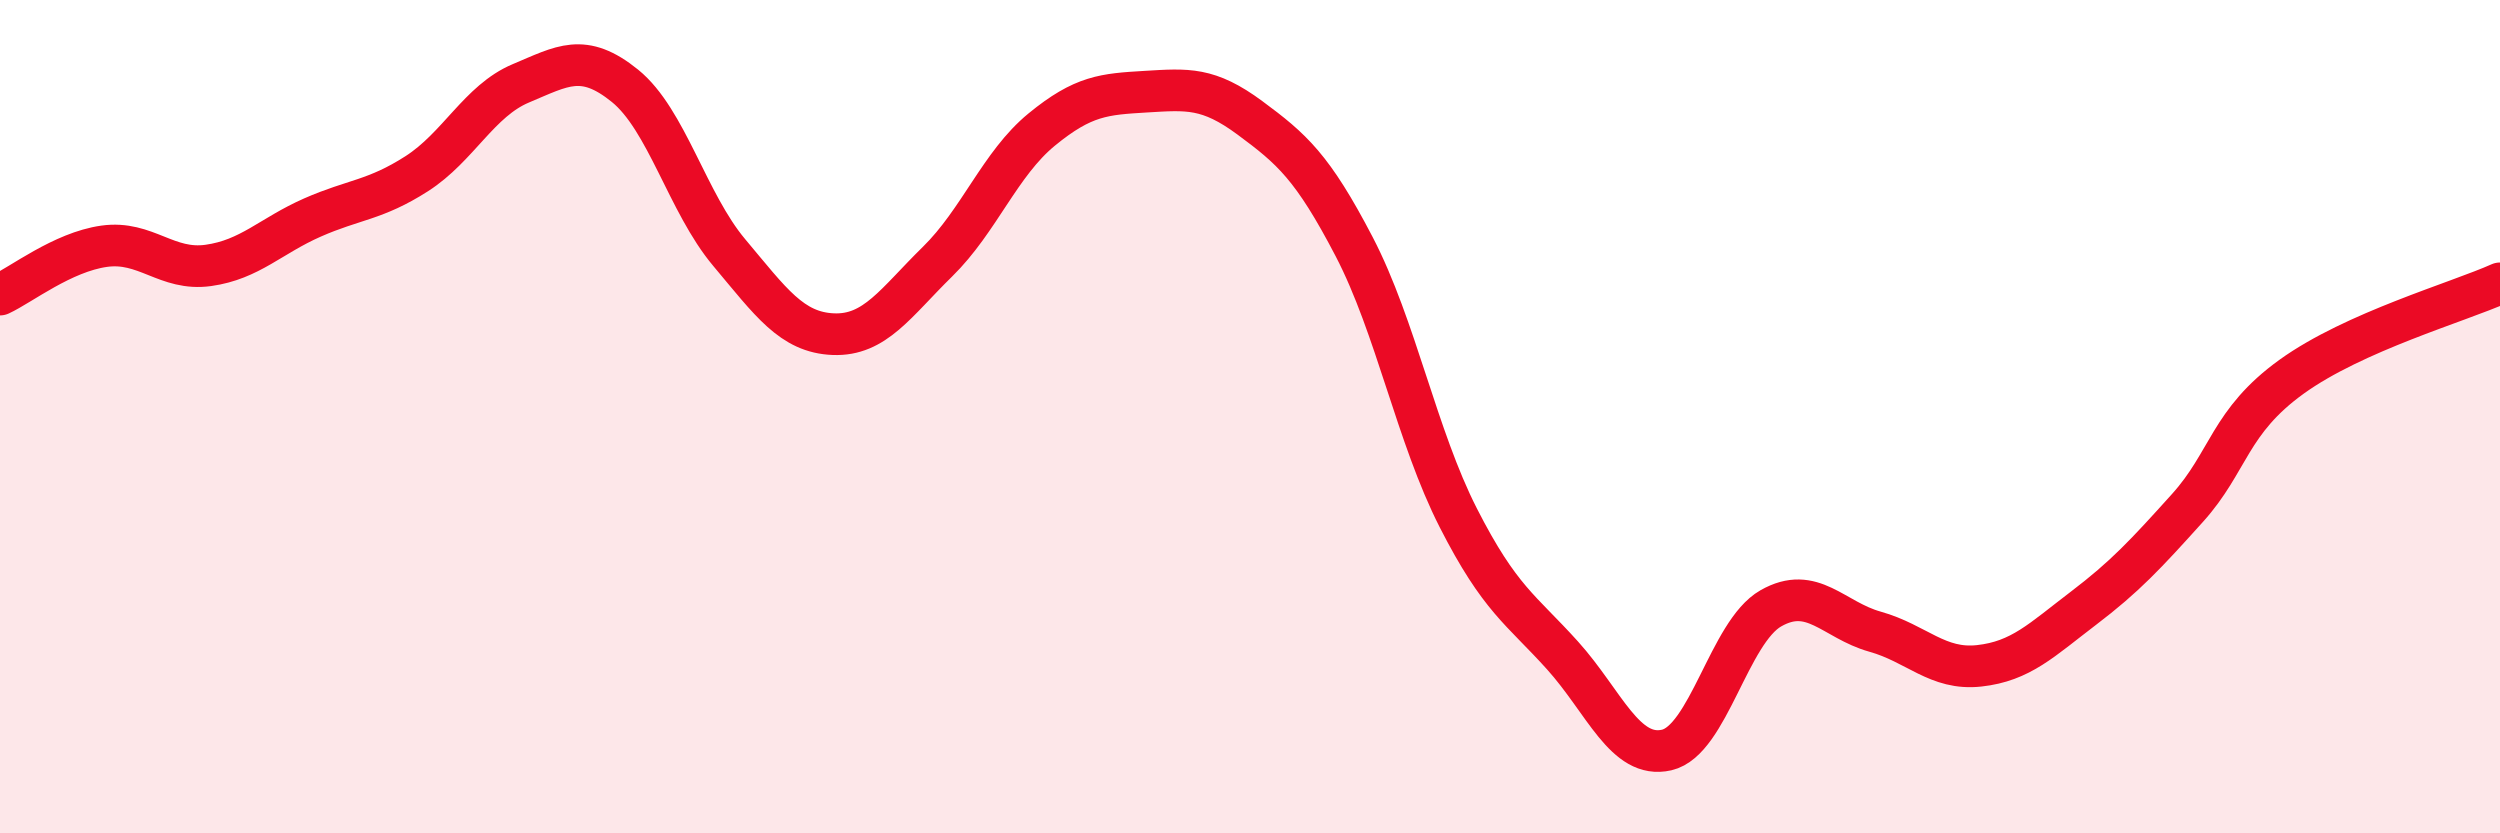
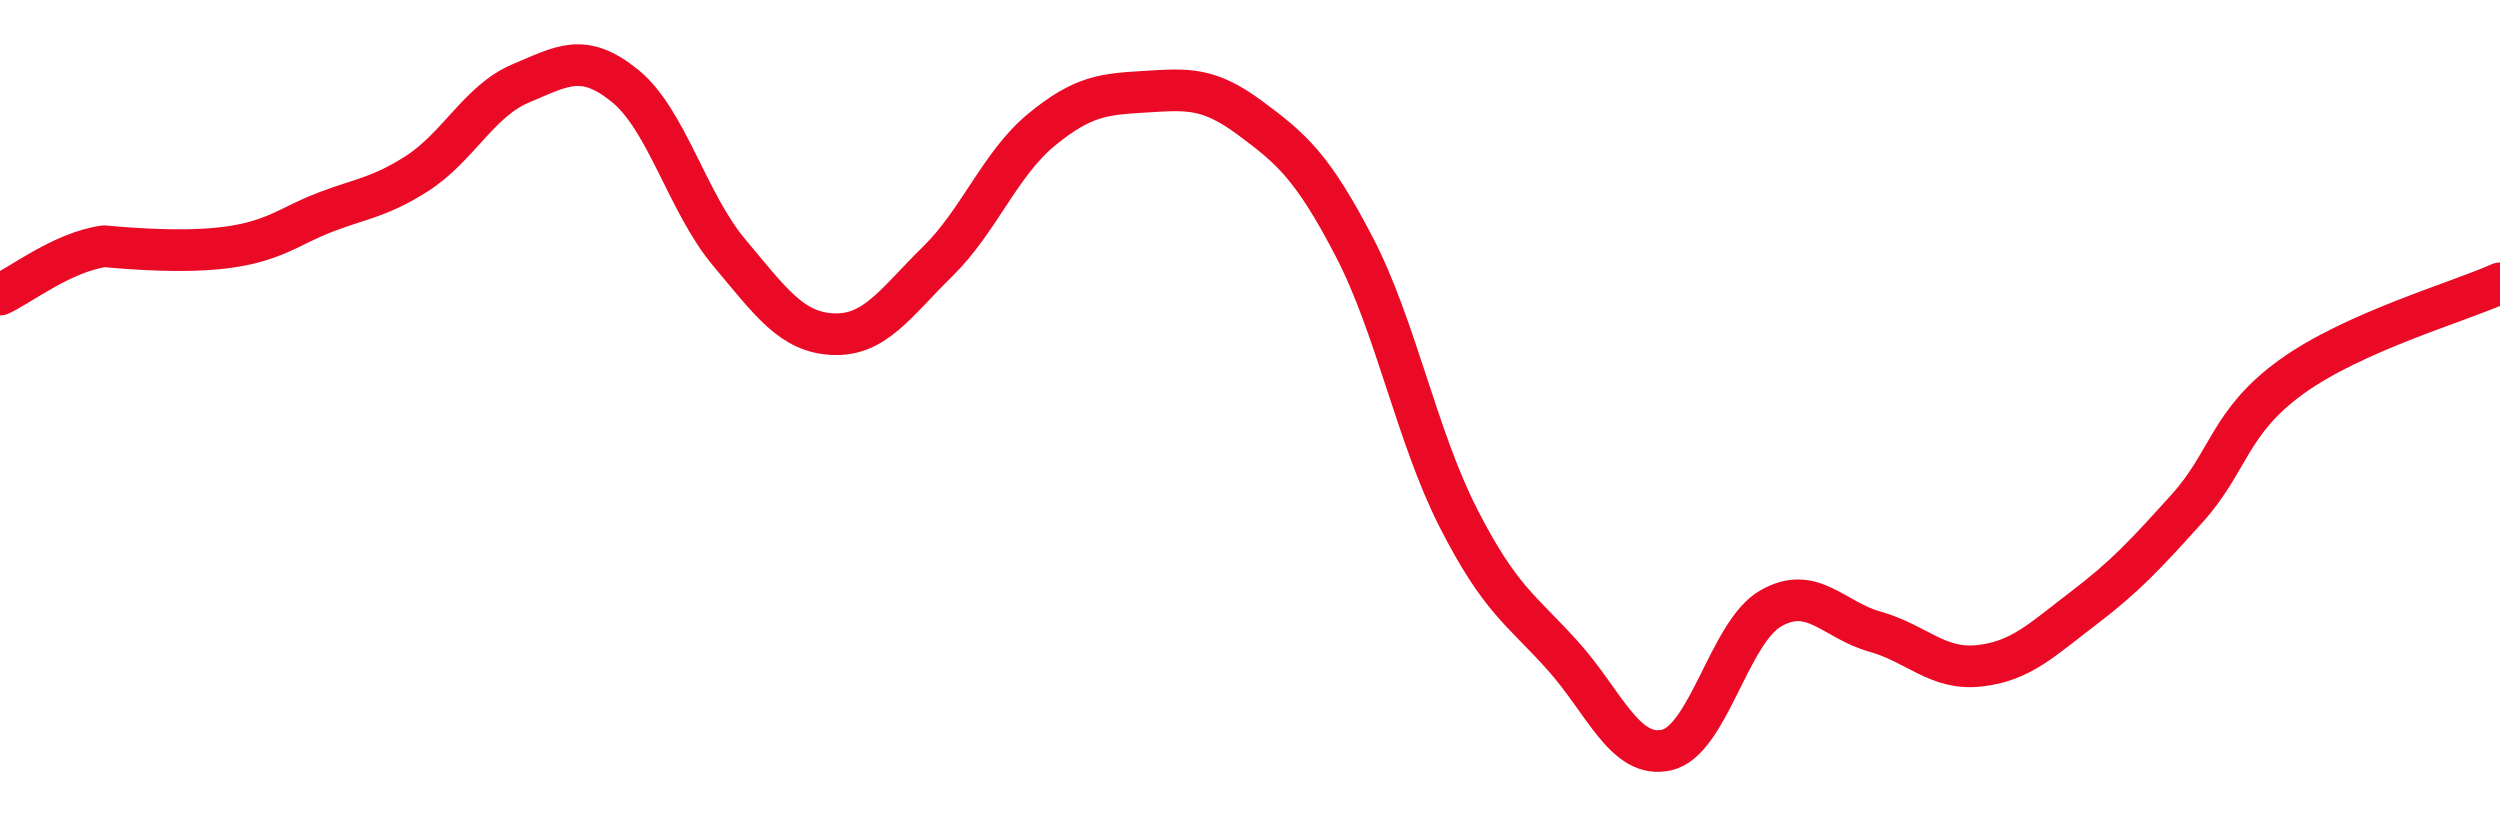
<svg xmlns="http://www.w3.org/2000/svg" width="60" height="20" viewBox="0 0 60 20">
-   <path d="M 0,7.07 C 0.5,6.84 1.5,6.05 2.5,5.91 C 3.5,5.77 4,6.51 5,6.37 C 6,6.23 6.5,5.66 7.5,5.22 C 8.5,4.78 9,4.81 10,4.17 C 11,3.53 11.5,2.42 12.5,2 C 13.5,1.58 14,1.25 15,2.06 C 16,2.87 16.5,4.87 17.5,6.06 C 18.5,7.25 19,7.98 20,8.02 C 21,8.06 21.5,7.26 22.5,6.28 C 23.5,5.3 24,3.93 25,3.11 C 26,2.29 26.5,2.26 27.5,2.2 C 28.5,2.14 29,2.09 30,2.83 C 31,3.57 31.5,4 32.5,5.92 C 33.5,7.84 34,10.47 35,12.43 C 36,14.39 36.5,14.62 37.5,15.73 C 38.5,16.84 39,18.23 40,18 C 41,17.77 41.5,15.17 42.5,14.6 C 43.5,14.03 44,14.88 45,15.16 C 46,15.44 46.5,16.09 47.5,15.98 C 48.5,15.87 49,15.36 50,14.6 C 51,13.84 51.5,13.3 52.5,12.19 C 53.5,11.08 53.5,10.12 55,9.04 C 56.5,7.96 59,7.25 60,6.8L60 20L0 20Z" fill="#EB0A25" opacity="0.1" stroke-linecap="round" stroke-linejoin="round" />
-   <path d="M 0,7.07 C 0.5,6.84 1.5,6.05 2.5,5.91 C 3.5,5.77 4,6.51 5,6.37 C 6,6.23 6.5,5.66 7.5,5.22 C 8.5,4.78 9,4.81 10,4.17 C 11,3.53 11.5,2.42 12.5,2 C 13.5,1.58 14,1.25 15,2.06 C 16,2.87 16.5,4.87 17.5,6.06 C 18.5,7.25 19,7.98 20,8.02 C 21,8.06 21.5,7.26 22.5,6.28 C 23.5,5.3 24,3.93 25,3.11 C 26,2.29 26.5,2.26 27.5,2.2 C 28.5,2.14 29,2.09 30,2.83 C 31,3.57 31.5,4 32.5,5.92 C 33.5,7.84 34,10.47 35,12.43 C 36,14.39 36.5,14.62 37.5,15.73 C 38.5,16.84 39,18.23 40,18 C 41,17.77 41.5,15.17 42.5,14.6 C 43.5,14.03 44,14.88 45,15.16 C 46,15.44 46.5,16.09 47.5,15.98 C 48.5,15.87 49,15.36 50,14.6 C 51,13.84 51.5,13.3 52.5,12.19 C 53.5,11.08 53.5,10.12 55,9.04 C 56.5,7.96 59,7.25 60,6.8" stroke="#EB0A25" stroke-width="1" fill="none" stroke-linecap="round" stroke-linejoin="round" />
+   <path d="M 0,7.07 C 0.5,6.84 1.5,6.05 2.5,5.91 C 6,6.23 6.5,5.66 7.5,5.22 C 8.5,4.78 9,4.81 10,4.17 C 11,3.53 11.5,2.42 12.5,2 C 13.5,1.58 14,1.25 15,2.06 C 16,2.87 16.5,4.87 17.5,6.06 C 18.5,7.25 19,7.98 20,8.02 C 21,8.06 21.5,7.26 22.5,6.28 C 23.5,5.3 24,3.93 25,3.11 C 26,2.29 26.5,2.26 27.5,2.2 C 28.5,2.14 29,2.09 30,2.83 C 31,3.57 31.5,4 32.5,5.92 C 33.5,7.84 34,10.47 35,12.43 C 36,14.39 36.5,14.62 37.5,15.73 C 38.5,16.84 39,18.23 40,18 C 41,17.77 41.5,15.17 42.5,14.6 C 43.5,14.03 44,14.88 45,15.16 C 46,15.44 46.5,16.09 47.5,15.98 C 48.5,15.87 49,15.36 50,14.6 C 51,13.84 51.5,13.3 52.5,12.19 C 53.5,11.08 53.5,10.12 55,9.04 C 56.5,7.96 59,7.25 60,6.8" stroke="#EB0A25" stroke-width="1" fill="none" stroke-linecap="round" stroke-linejoin="round" />
</svg>